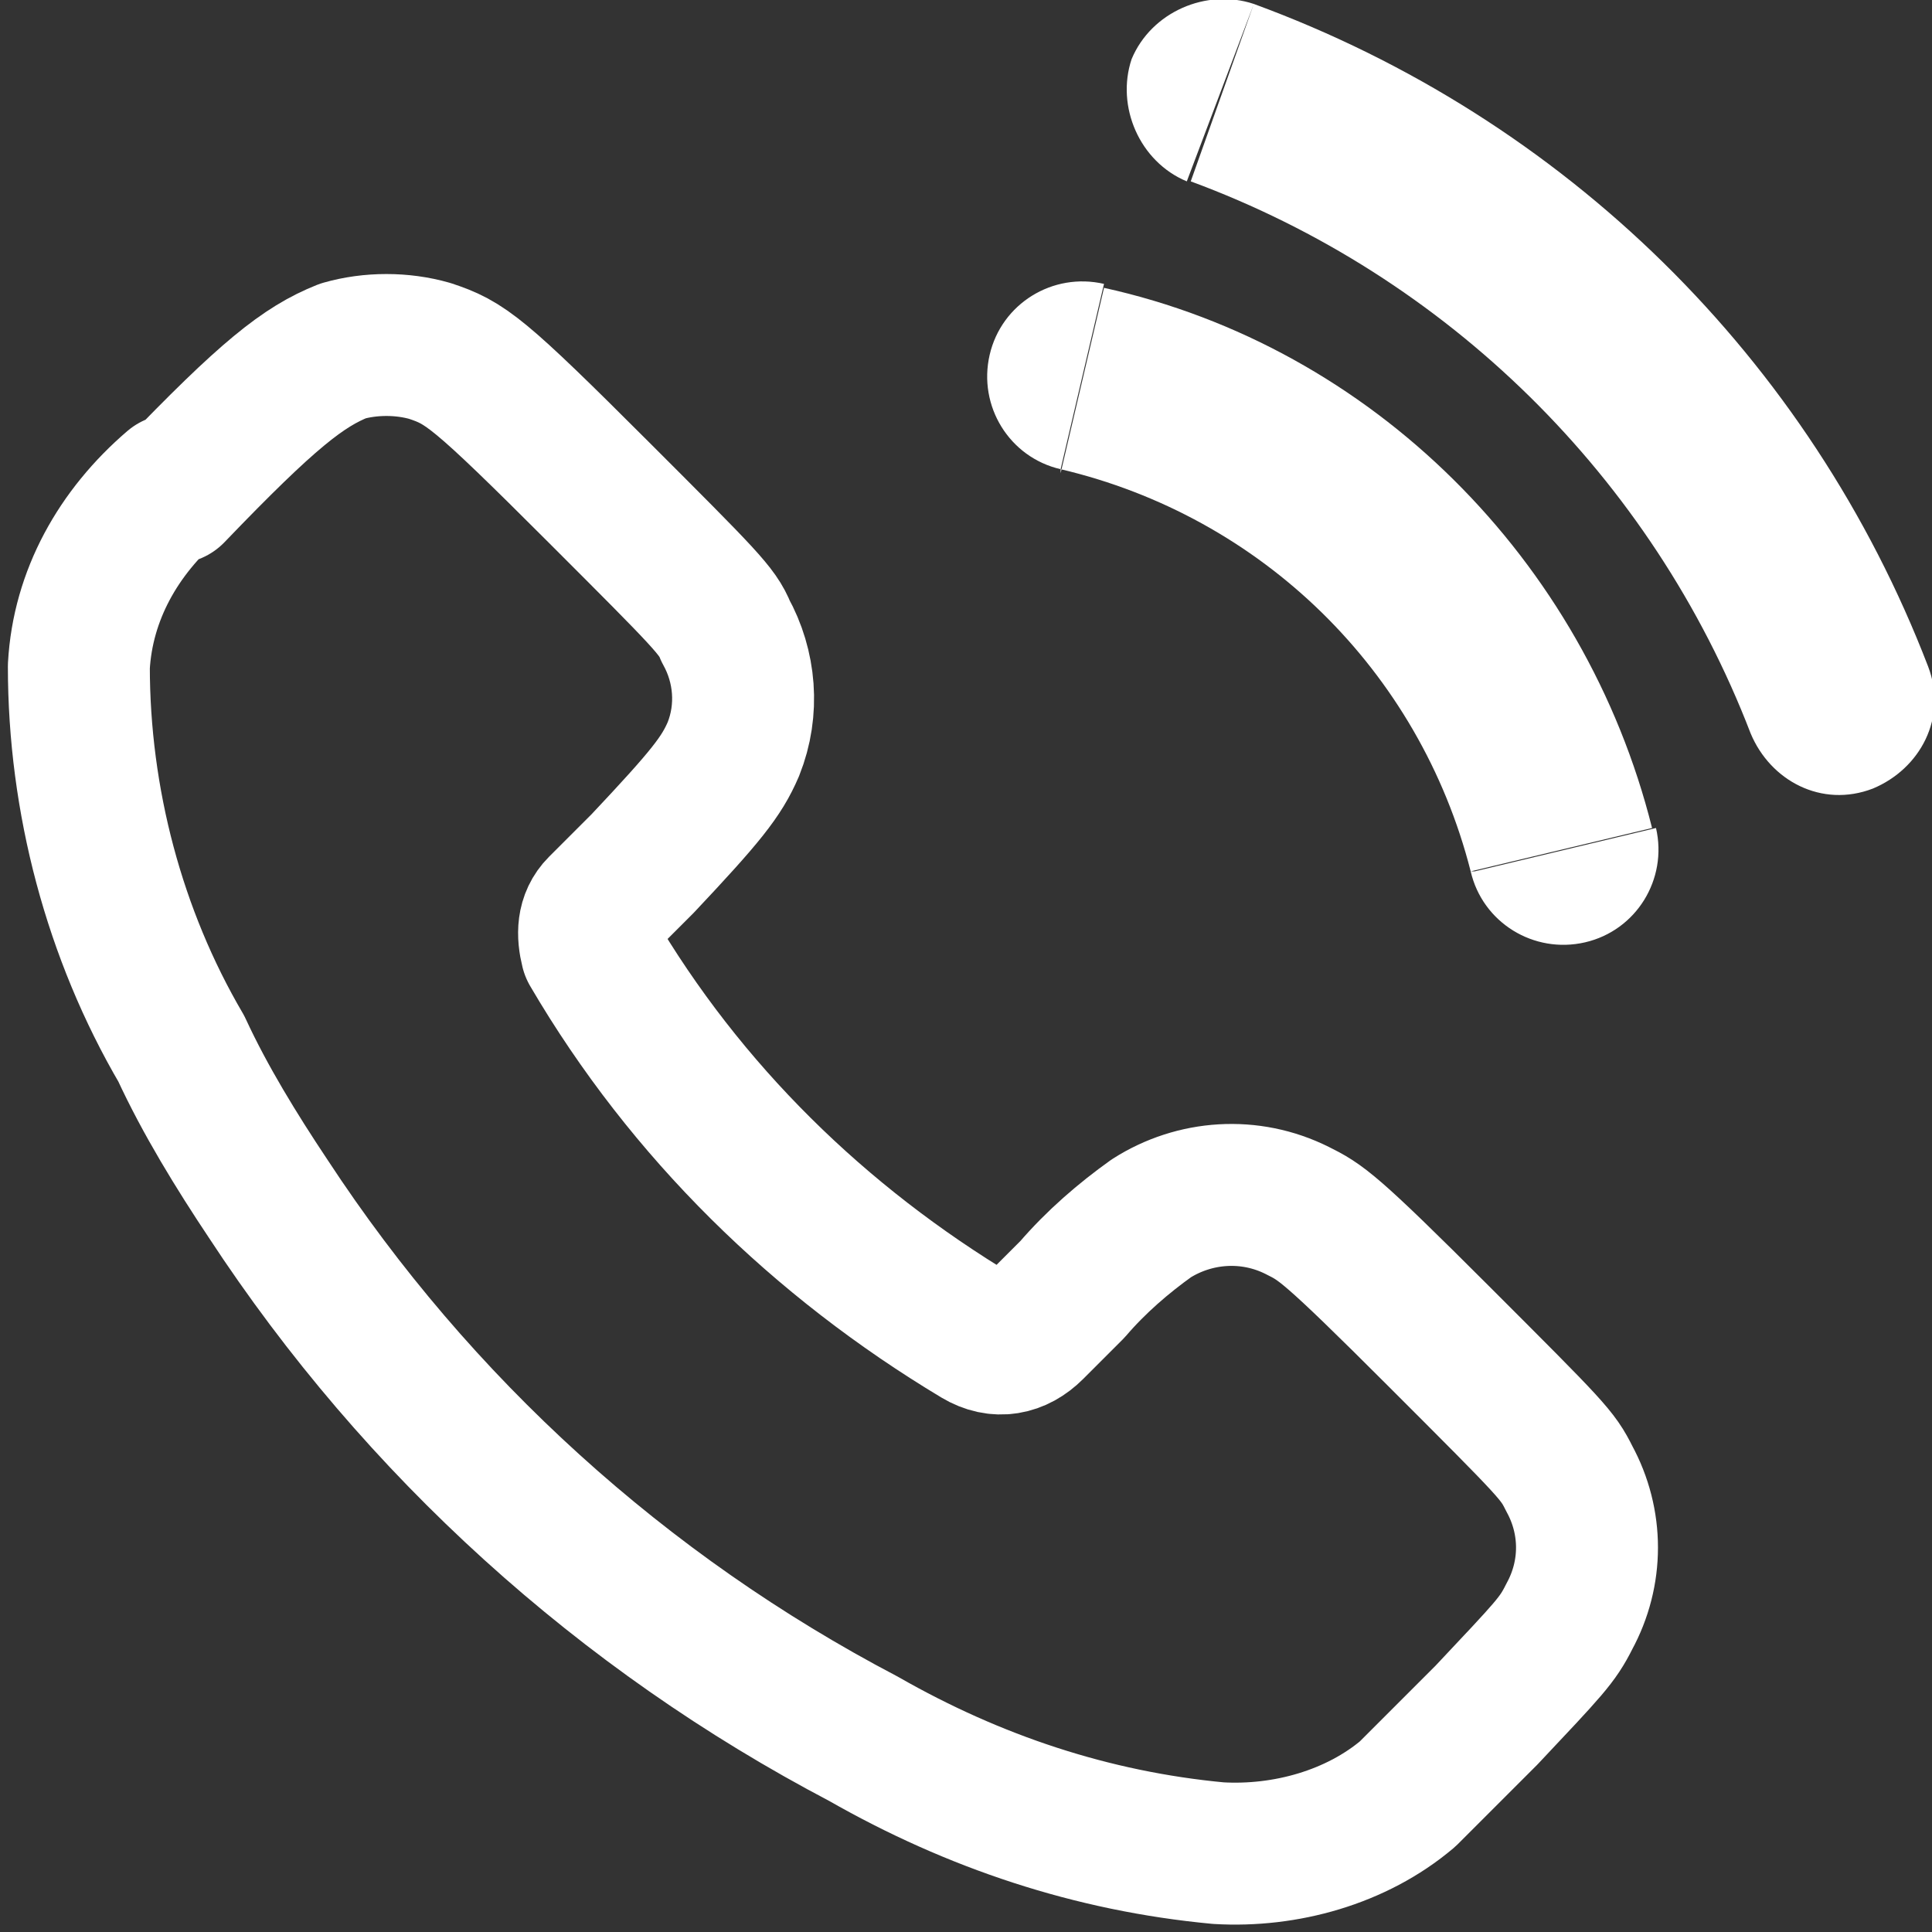
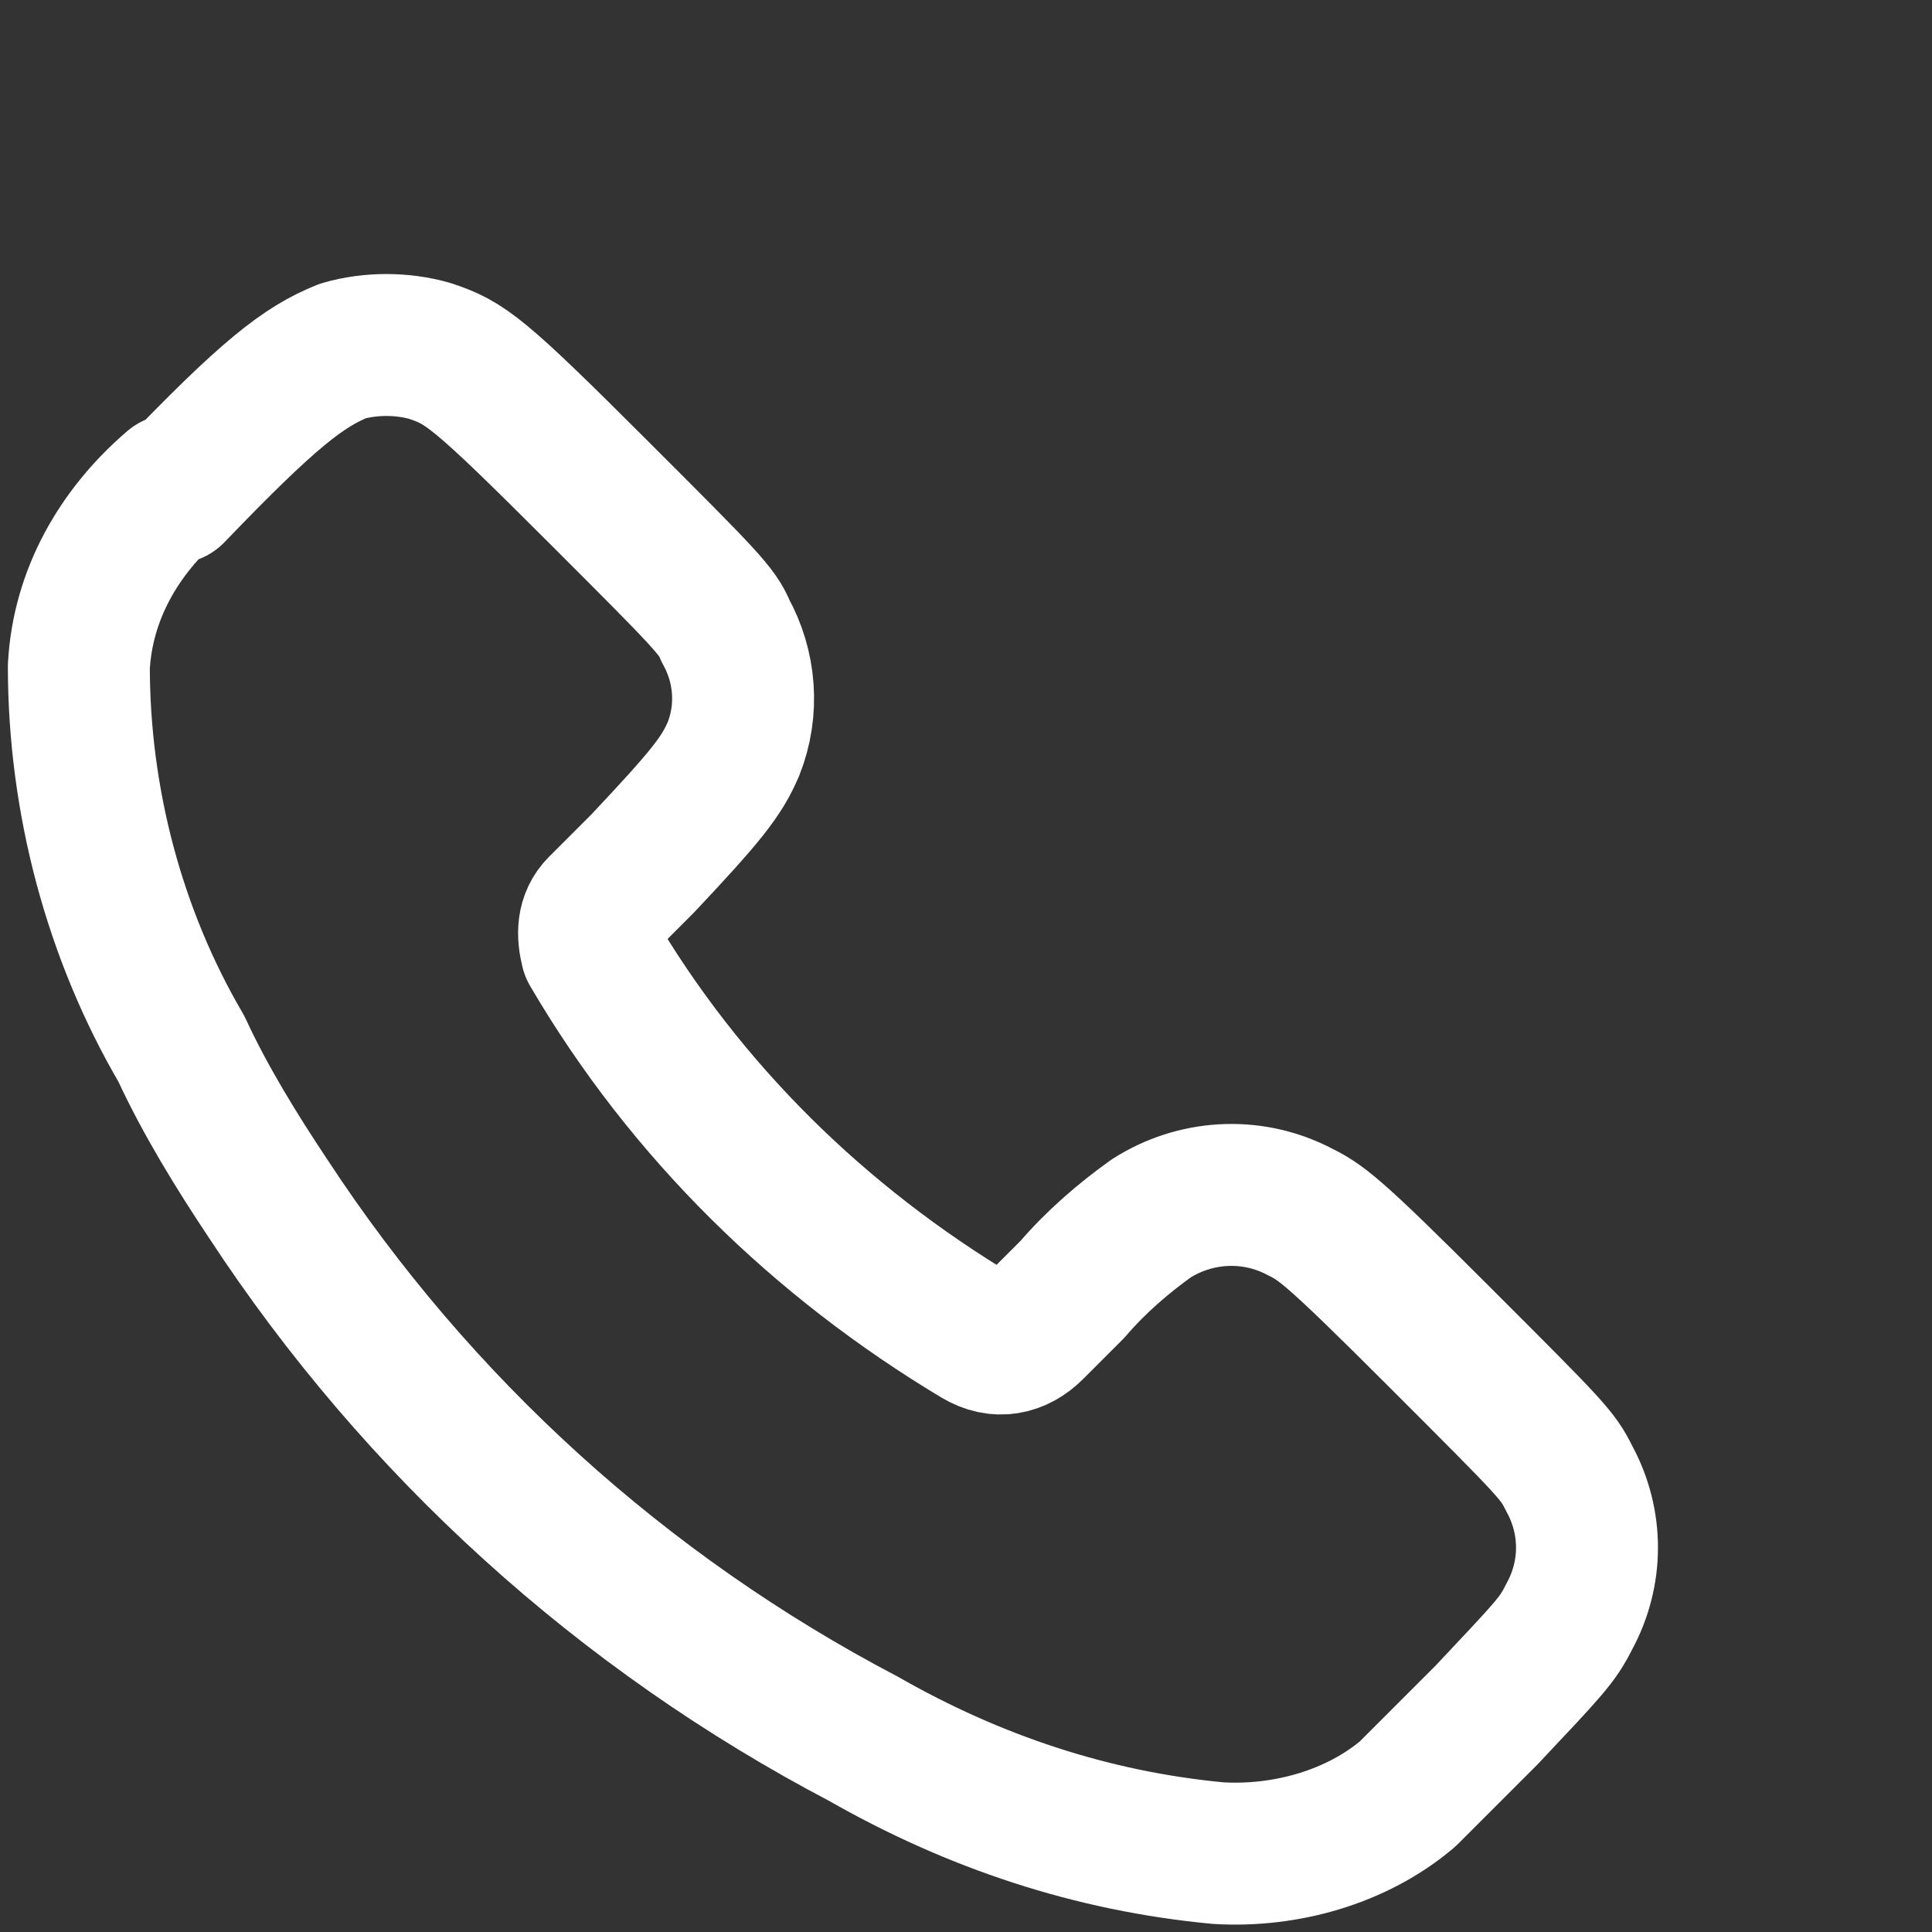
<svg xmlns="http://www.w3.org/2000/svg" id="Layer_1" viewBox="0 0 49 49">
  <rect x="0" y="0" width="49" height="49" fill="#333333" stroke="none" />
  <defs>
    <style>      .st0 {        fill: #fff;      }      .st1 {        fill: none;        stroke: #fff;        stroke-linecap: round;        stroke-linejoin: round;        stroke-width: 3.6px;      }    </style>
  </defs>
  <path class="st1" d="M4.4,12.5c2.4-2.5,3.3-3.2,4.3-3.6.7-.2,1.5-.2,2.2,0,.9.3,1.2.5,4.3,3.6,2.7,2.7,3,3,3.2,3.5.5.9.6,2,.2,3-.3.7-.7,1.2-2.3,2.9l-1.1,1.1c-.3.3-.3.7-.2,1.1,2.4,4.1,5.8,7.4,9.8,9.8.5.3,1,.2,1.4-.2l1-1c.6-.7,1.3-1.3,2-1.8,1.1-.7,2.5-.8,3.7-.2.6.3.8.4,3.6,3.2,2.9,2.9,3,3,3.3,3.6.6,1.1.6,2.4,0,3.5-.3.6-.5.8-2.1,2.5-1,1-1.9,1.9-2,2-1.3,1.1-3.1,1.6-4.8,1.5-3.2-.3-6.2-1.3-9-2.9-6.1-3.2-11.3-7.9-15.1-13.7-.8-1.2-1.6-2.5-2.2-3.8-1.7-2.9-2.6-6.3-2.6-9.7.1-1.8,1-3.4,2.4-4.6Z" />
-   <path class="st0" d="M31.8.1c-1.2-.4-2.6.2-3.1,1.4-.4,1.2.2,2.6,1.4,3.1L31.8.1ZM44.4,18.6c.5,1.2,1.8,1.9,3.1,1.4,1.2-.5,1.9-1.8,1.4-3.1l-4.5,1.7ZM28,7.2c-1.3-.3-2.6.5-2.9,1.8-.3,1.3.5,2.6,1.8,2.9l1.1-4.7ZM37.3,22.1c.3,1.3,1.6,2.1,2.9,1.8,1.3-.3,2.1-1.6,1.8-2.9l-4.6,1.1ZM30.2,4.6c6.5,2.4,11.7,7.5,14.2,14l4.5-1.7C45.9,9.1,39.7,3,31.8.1l-1.6,4.5ZM26.9,11.9c5.1,1.2,9.1,5.1,10.4,10.2l4.6-1.1c-1.7-6.8-7.1-12.2-13.9-13.7l-1.1,4.7Z" />
</svg>